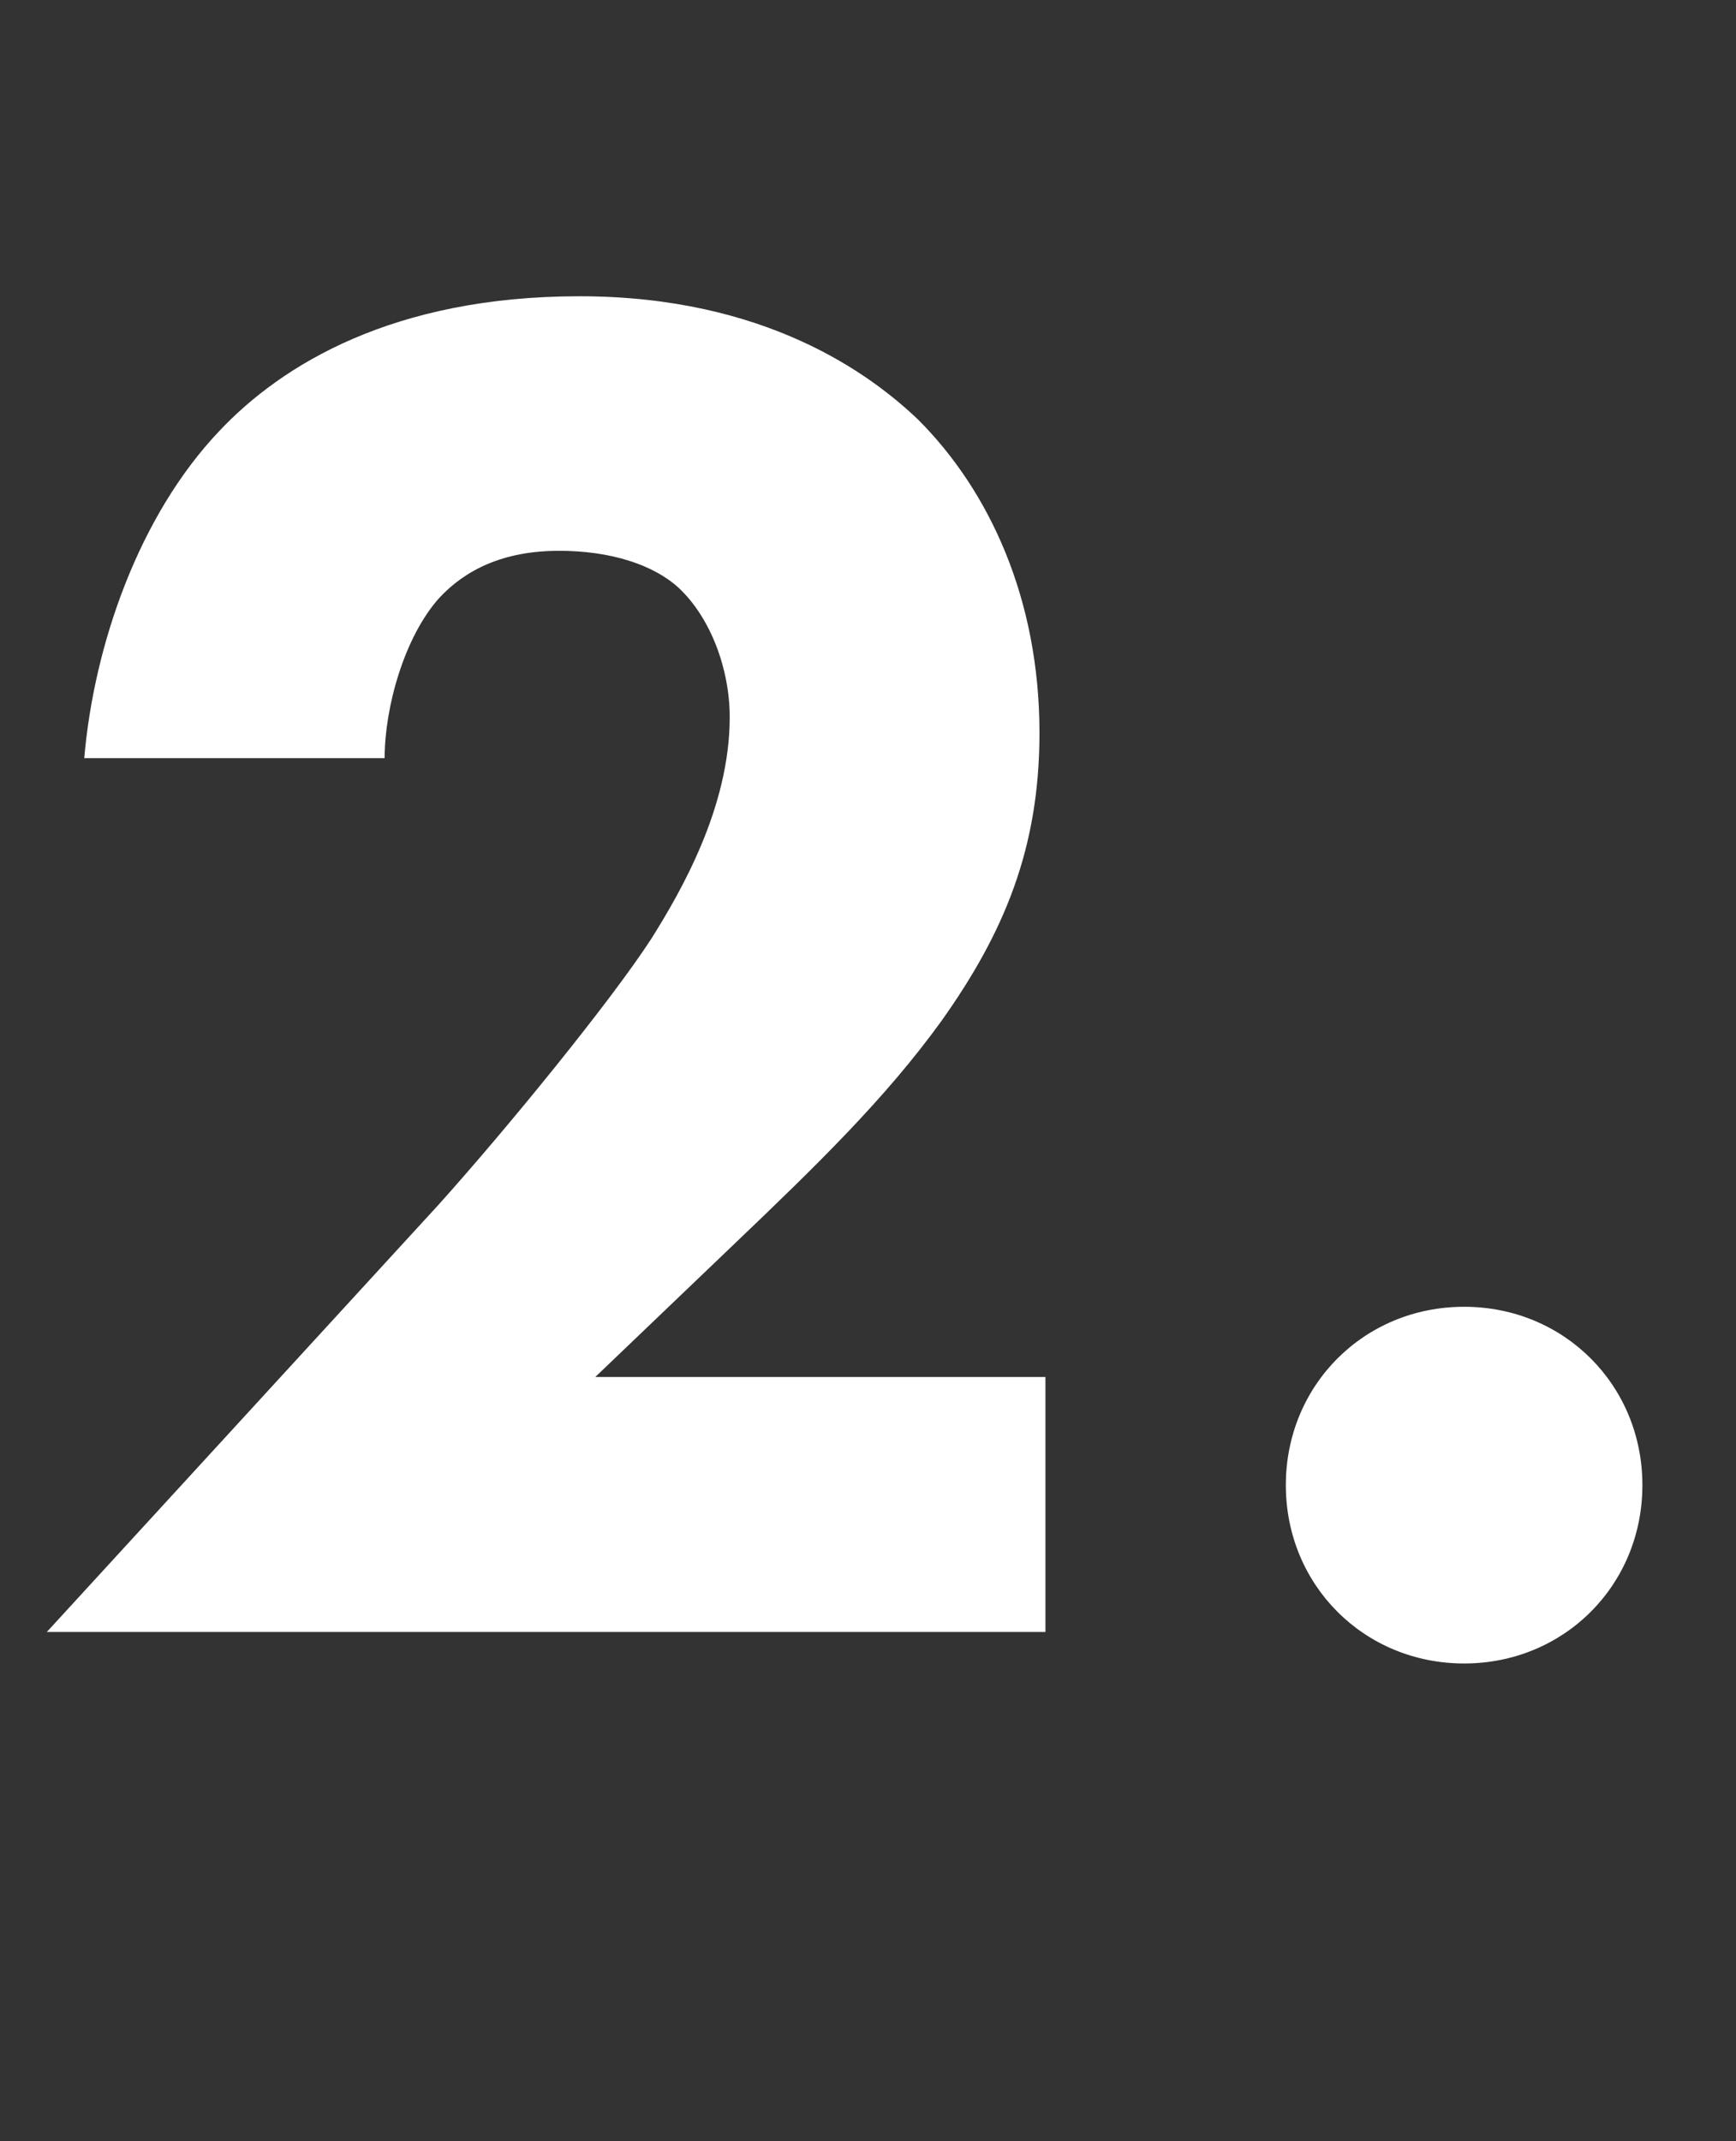
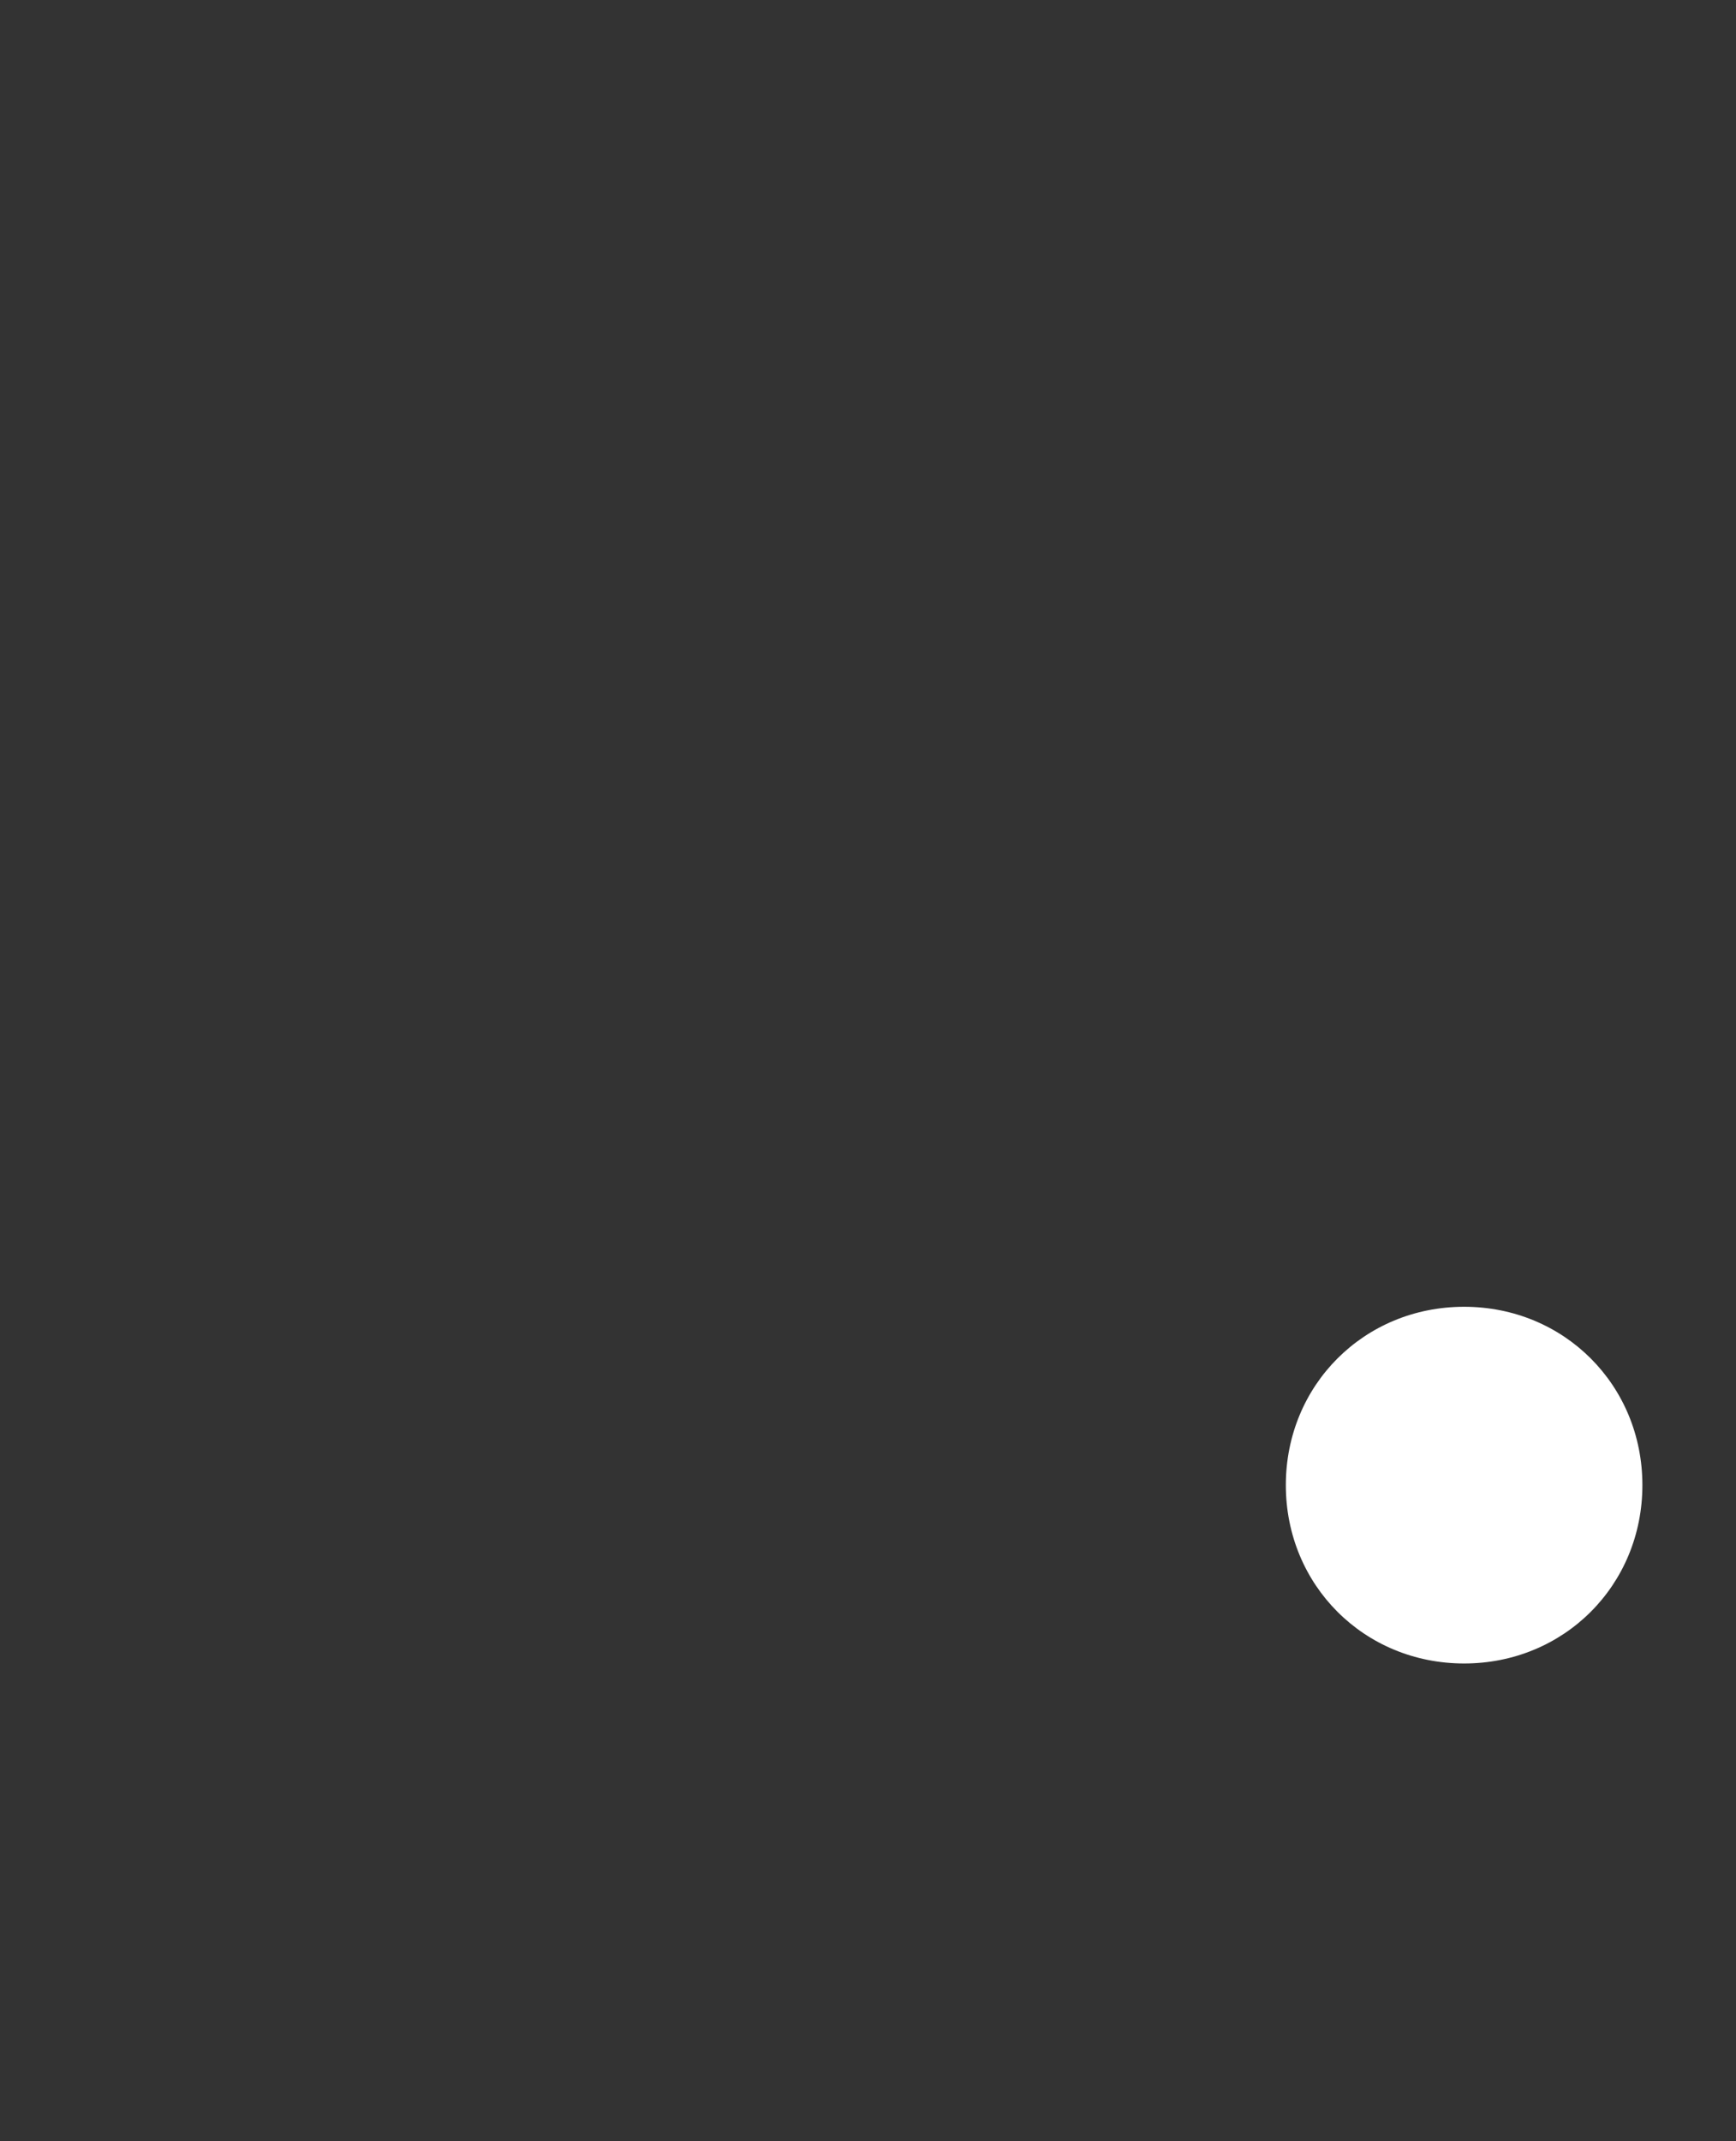
<svg xmlns="http://www.w3.org/2000/svg" id="_レイヤー_2" width="40.8" height="50.3" viewBox="0 0 40.8 50.3">
  <rect x="0" y="0" width="40.8" height="50.3" fill="#333333" stroke="none" />
  <defs>
    <style>.cls-1{fill:#fff;}</style>
  </defs>
  <g id="_製作レイヤー">
-     <path class="cls-1" d="M24.57,38.34H1.1l9.2-10.03c1.61-1.79,4.05-4.78,5.01-6.26.69-1.1,1.84-3.08,1.84-5.2,0-1.15-.46-2.35-1.2-3.04-.6-.55-1.61-.87-2.81-.87-1.33,0-2.21.46-2.81,1.1-.83.92-1.29,2.58-1.29,3.77H1.98c.23-2.67,1.29-5.7,3.17-7.68,1.47-1.56,4.09-3.17,8.47-3.17s6.85,1.84,7.96,2.9c1.66,1.66,2.85,4.19,2.85,7.36,0,2.71-.83,4.69-2.3,6.76-1.33,1.84-2.94,3.4-4.92,5.29l-3.22,3.08h10.58v5.98Z" />
    <path class="cls-1" d="M34.41,30.7c2.35,0,4.19,1.84,4.19,4.19s-1.84,4.19-4.19,4.19-4.19-1.84-4.19-4.19,1.84-4.19,4.19-4.19Z" />
  </g>
</svg>